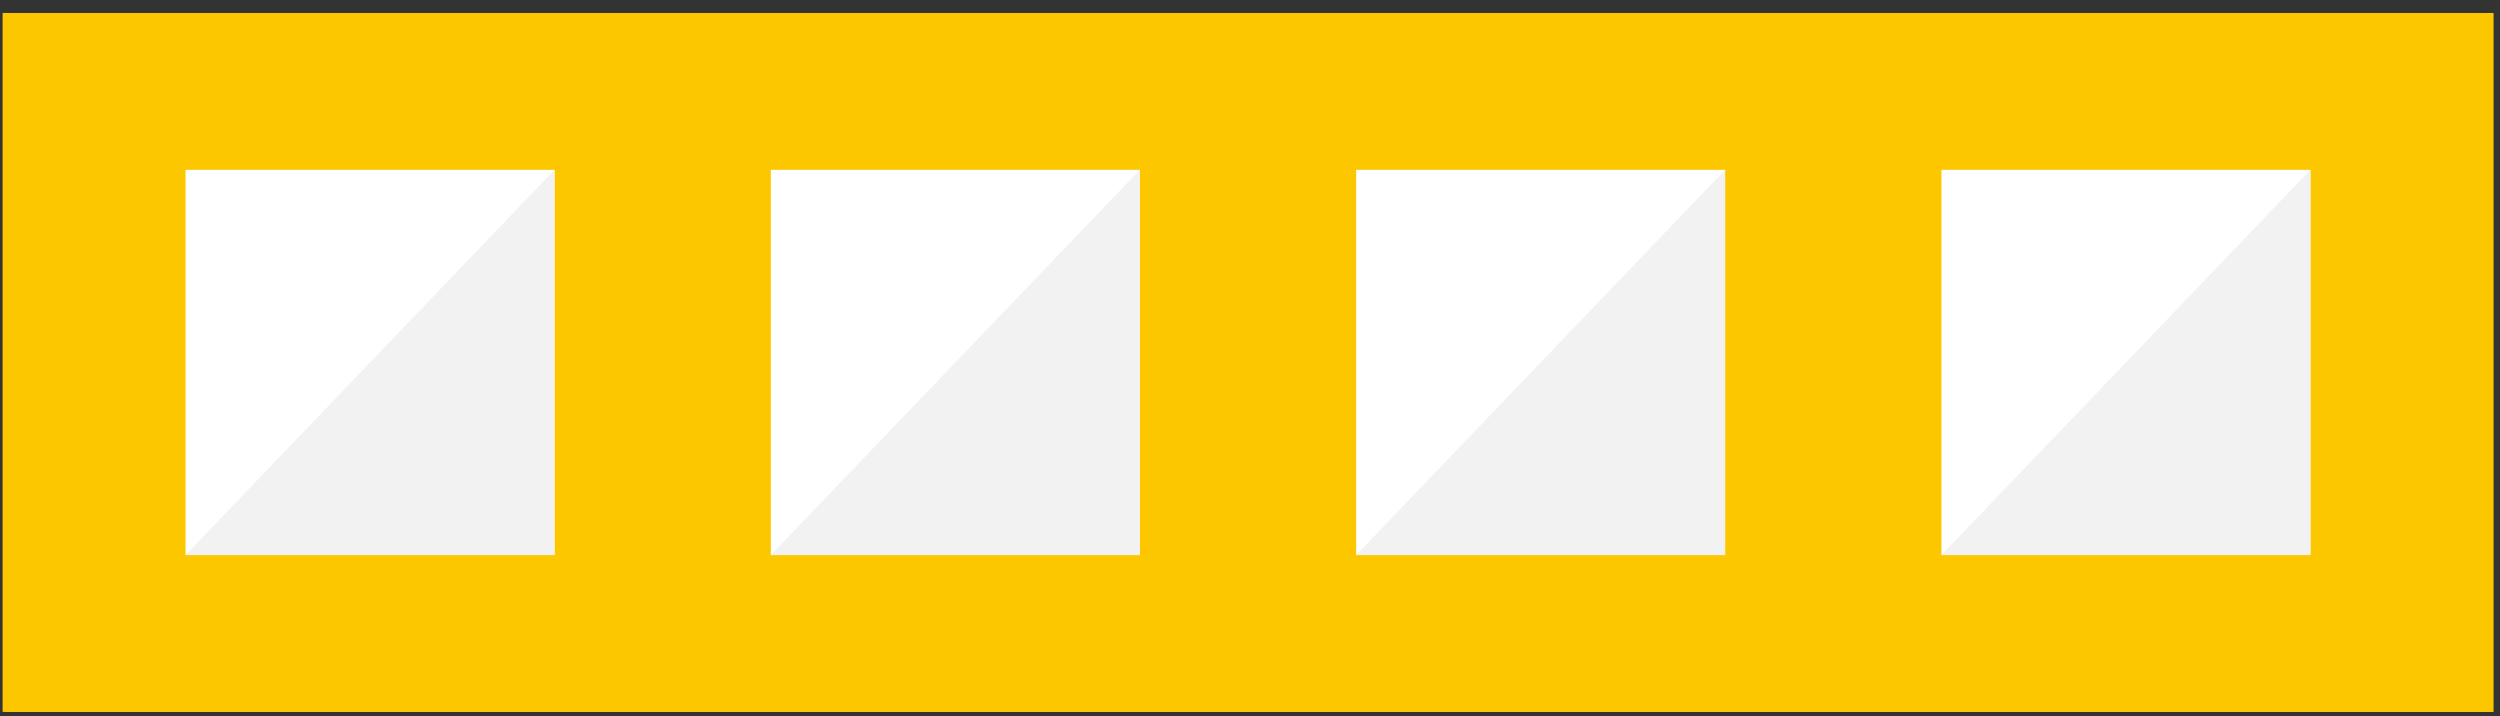
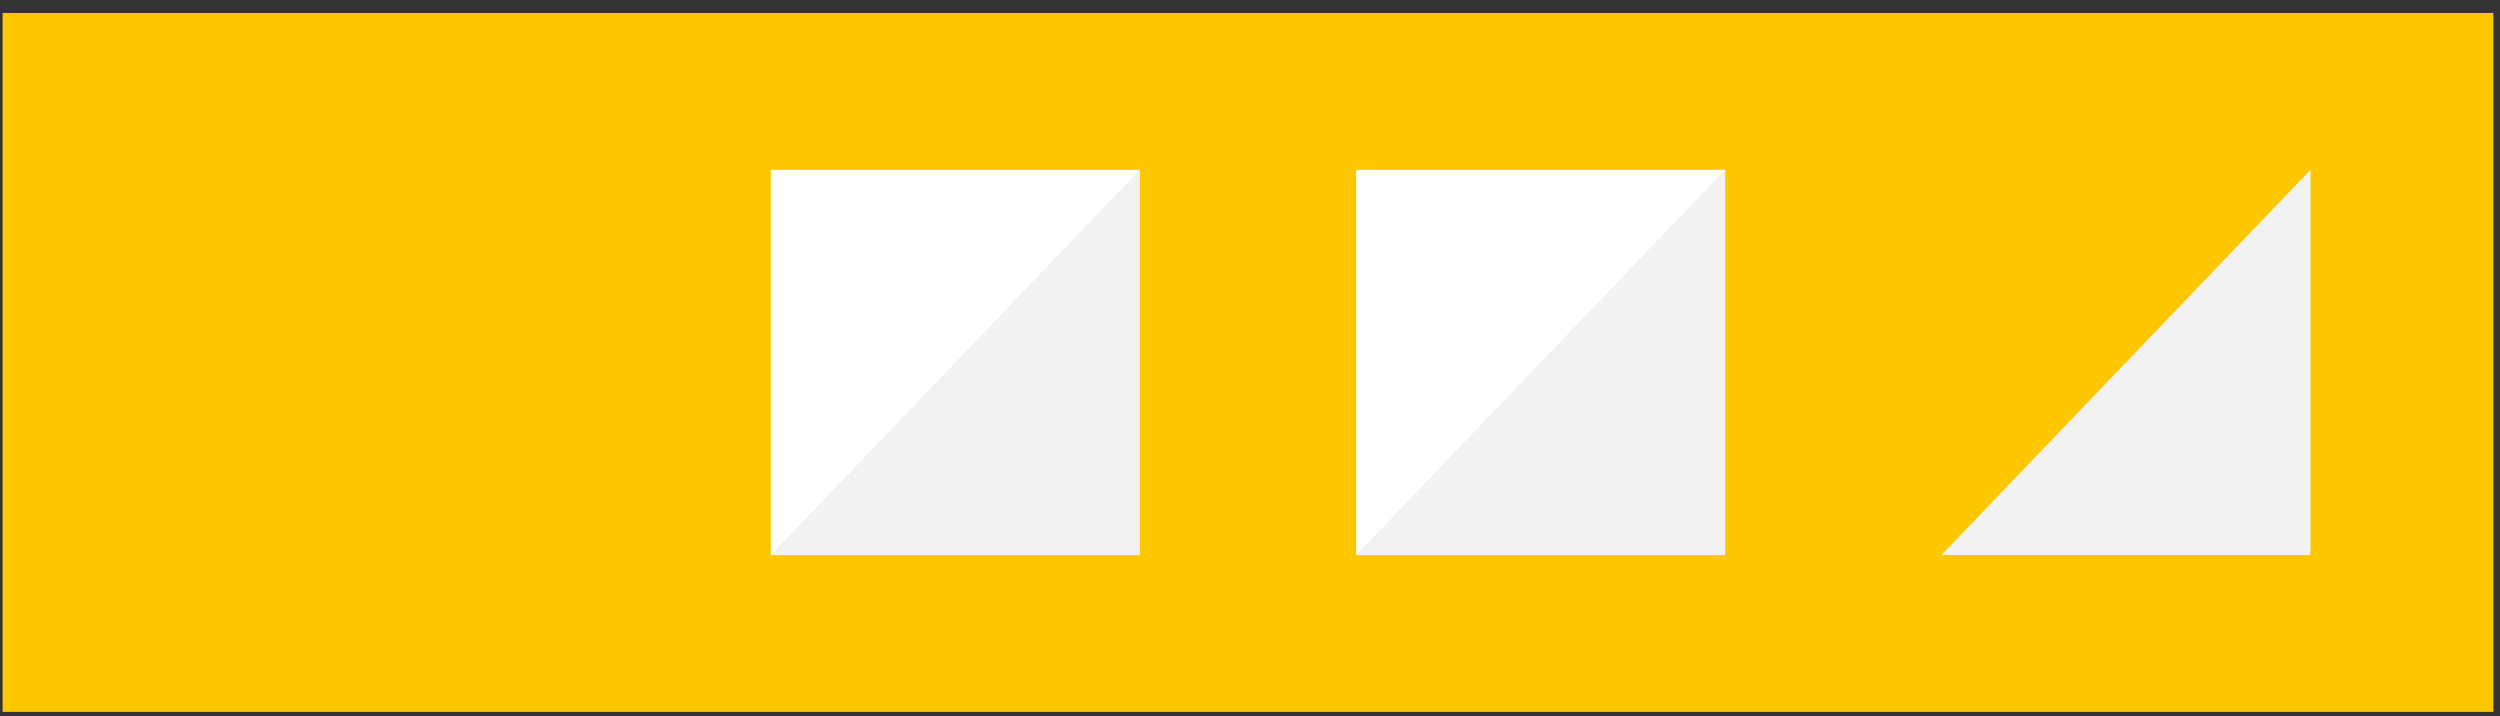
<svg xmlns="http://www.w3.org/2000/svg" width="171" height="49" viewBox="0 0 171 49" fill="none">
  <rect x="0" y="0" width="171" height="49" fill="#333333" stroke="none" />
  <g id="Group">
    <g id="Group_2">
      <path id="Vector" d="M170.545 0.887H0.178V48.693H170.545V0.887Z" fill="#FDC700" />
-       <path id="Vector_2" d="M170.545 0.887V48.693H0.178L170.545 0.887Z" fill="#FDC700" />
    </g>
    <g id="Group_3">
-       <path id="Vector_3" d="M37.929 11.617H12.691V37.965H37.929V11.617Z" fill="white" />
-       <path id="Vector_4" d="M37.929 11.617V37.965H12.691L37.929 11.617Z" fill="#F2F2F2" />
-     </g>
+       </g>
    <g id="Group_4">
      <path id="Vector_5" d="M77.963 11.617H52.725V37.965H77.963V11.617Z" fill="white" />
      <path id="Vector_6" d="M77.964 11.617V37.965H52.725L77.964 11.617Z" fill="#F2F2F2" />
    </g>
    <g id="Group_5">
      <path id="Vector_7" d="M117.998 11.617H92.76V37.965H117.998V11.617Z" fill="white" />
      <path id="Vector_8" d="M117.998 11.617V37.965H92.76L117.998 11.617Z" fill="#F2F2F2" />
    </g>
    <g id="Group_6">
-       <path id="Vector_9" d="M158.033 11.617H132.795V37.965H158.033V11.617Z" fill="white" />
      <path id="Vector_10" d="M158.034 11.617V37.965H132.795L158.034 11.617Z" fill="#F2F2F2" />
    </g>
  </g>
</svg>